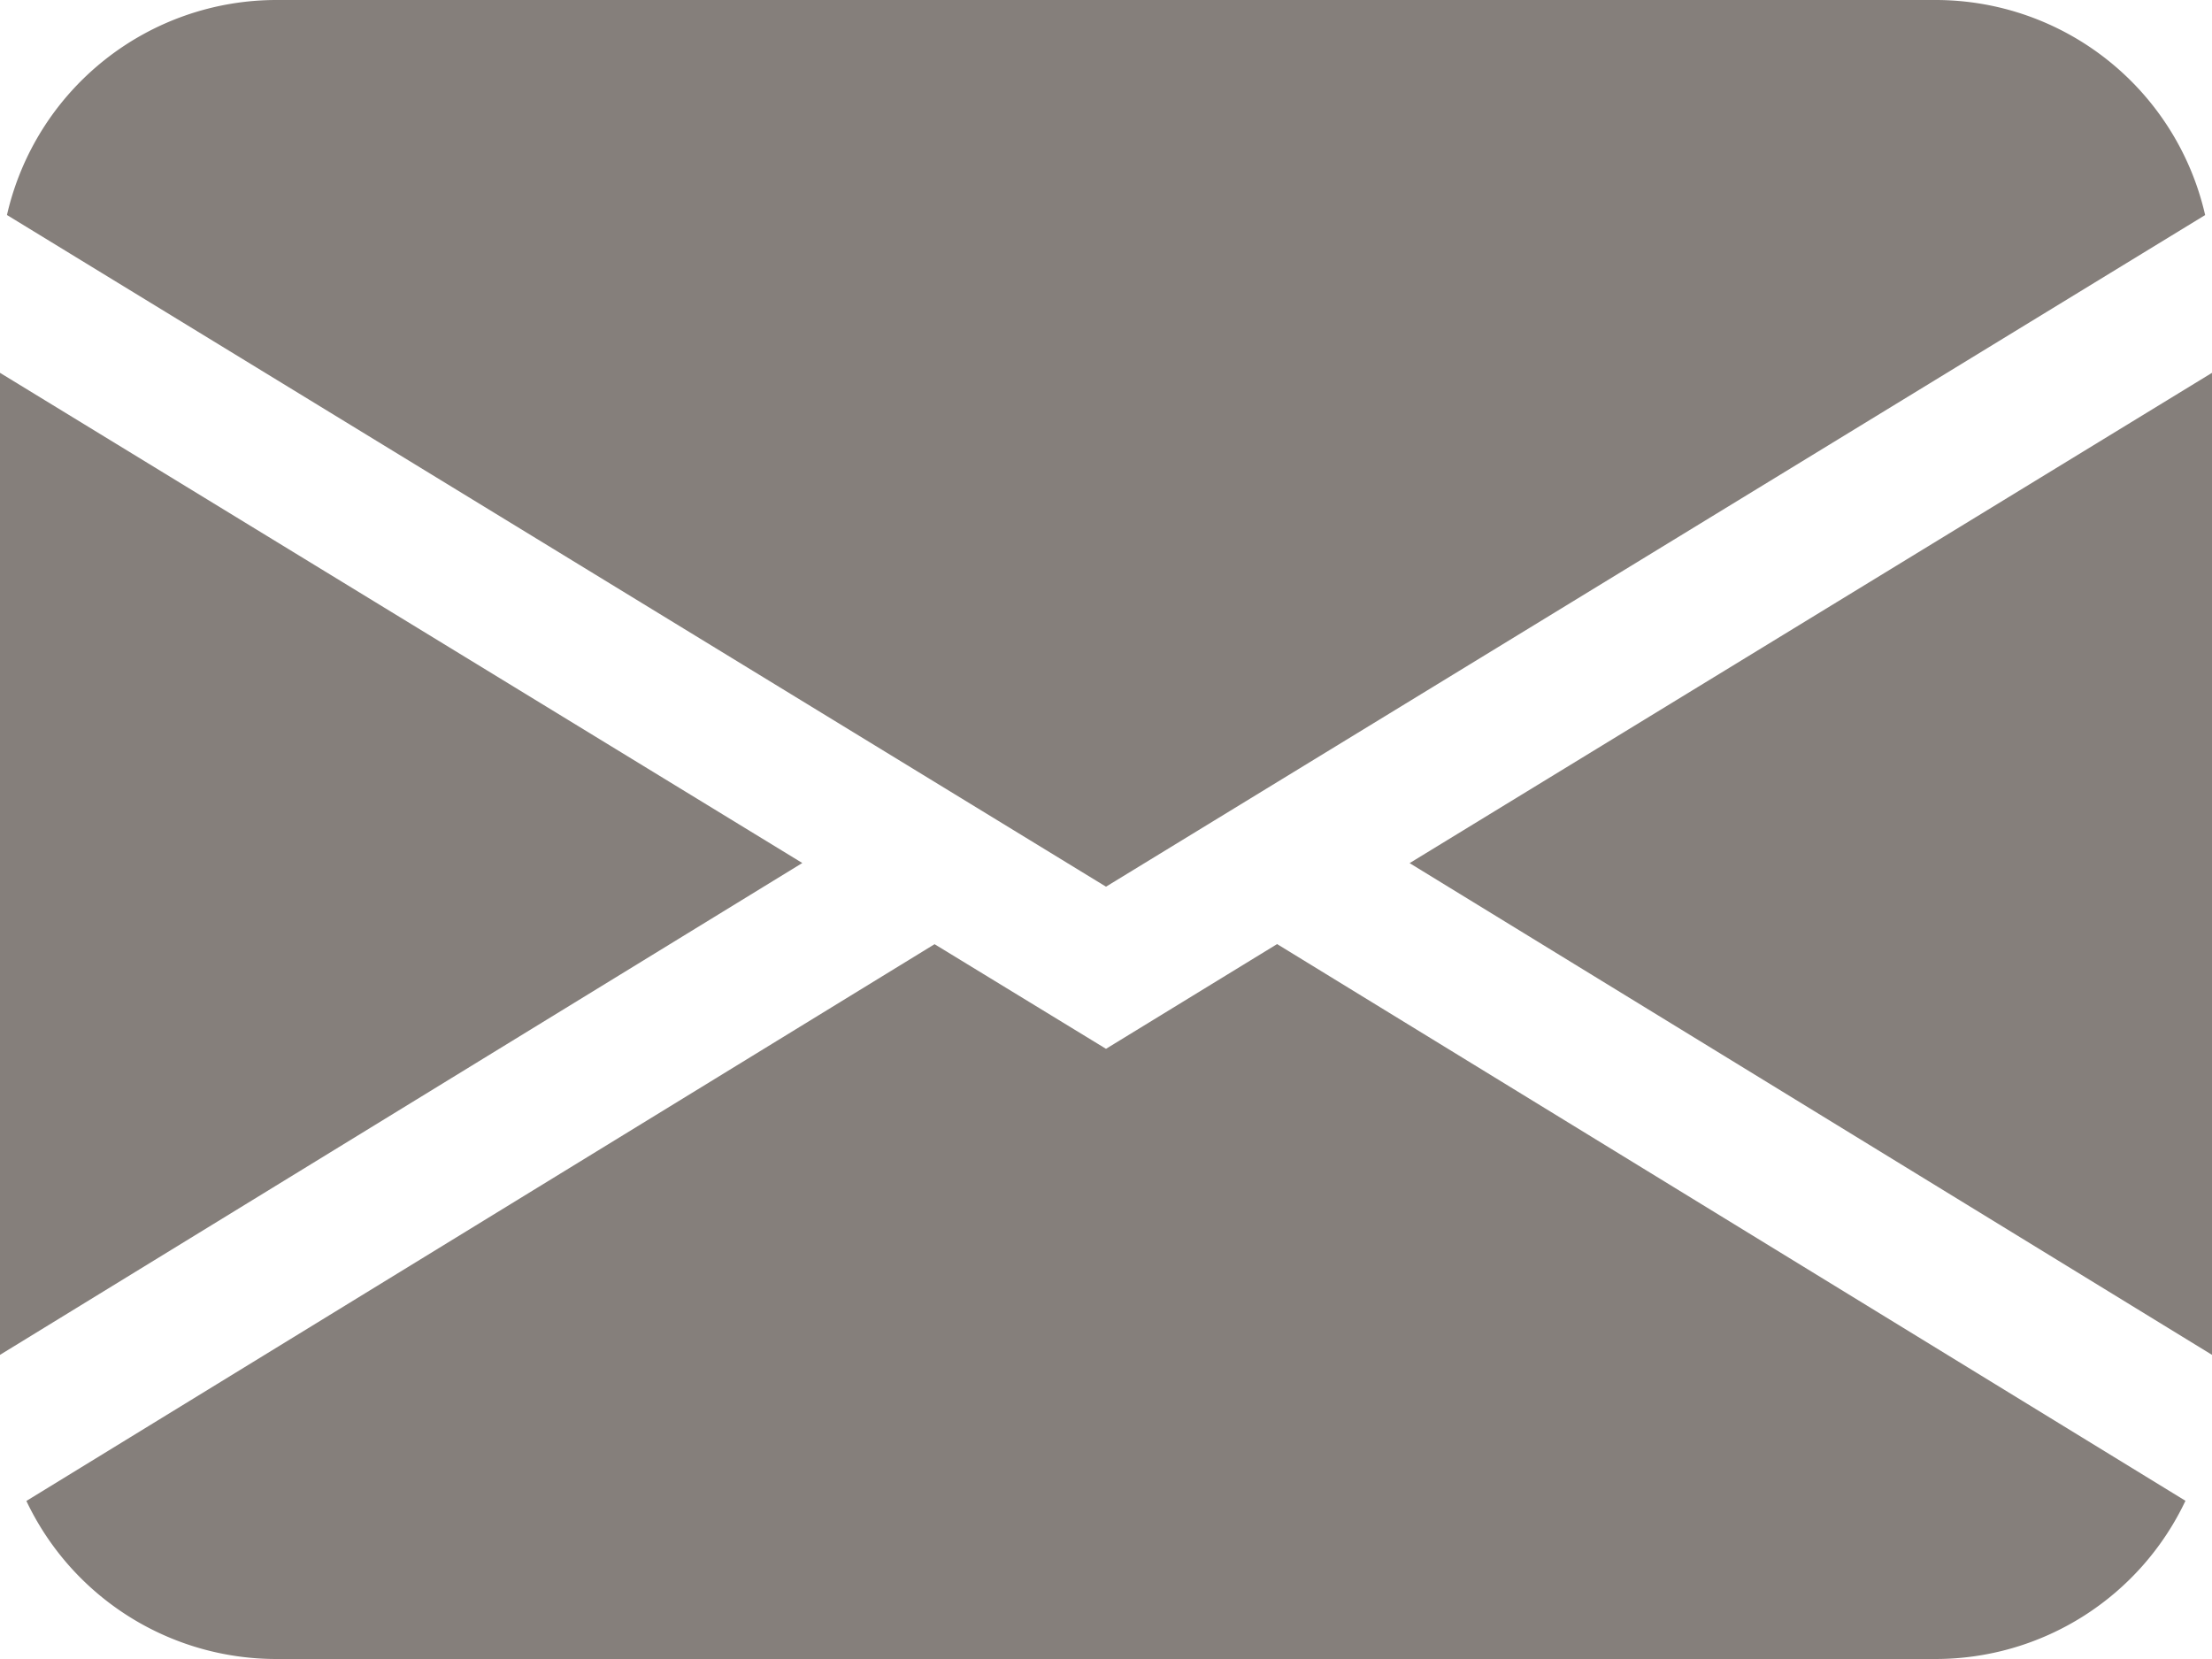
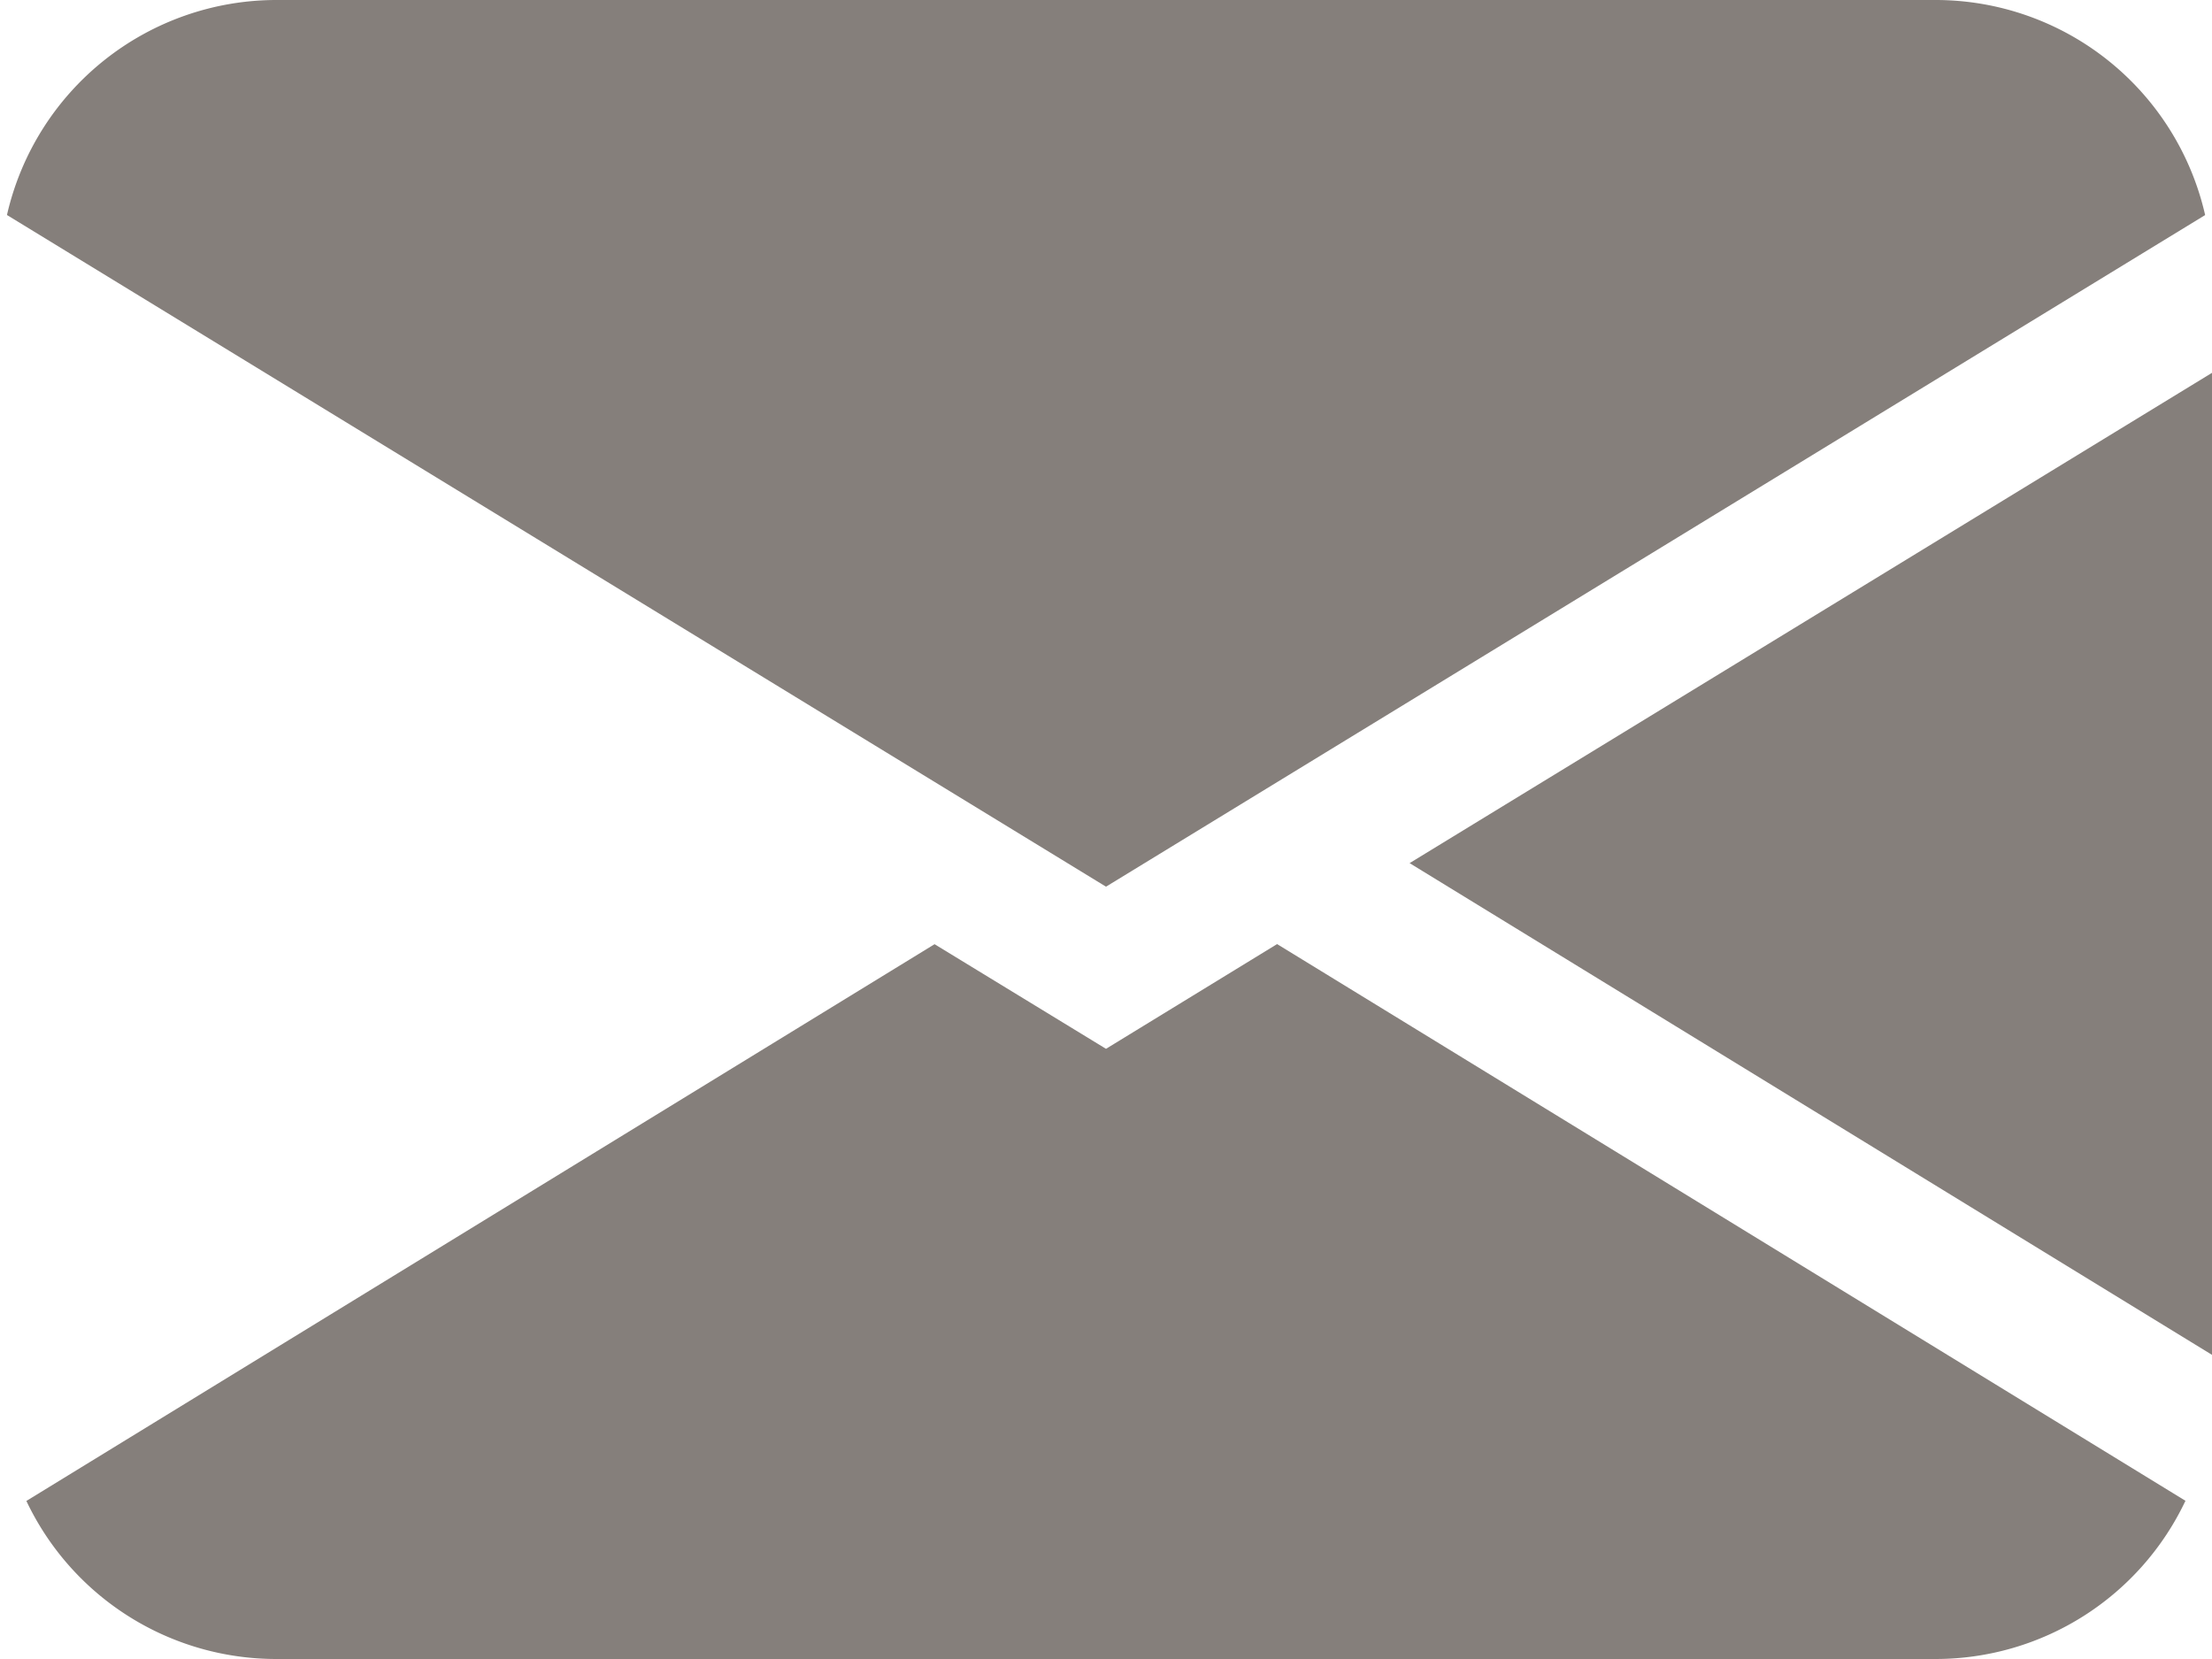
<svg xmlns="http://www.w3.org/2000/svg" width="40" height="30" viewBox="0 0 40 30">
  <g id="envelope-fill" transform="translate(128 -242.5)">
-     <path id="Path_150" data-name="Path 150" d="M.126,8.388A5,5,0,0,1,5,4.5H35a5,5,0,0,1,4.876,3.889L20,20.534ZM0,11.242V29l14.508-8.894ZM16.9,21.574.477,31.642A5,5,0,0,0,5,34.5H35a5,5,0,0,0,4.52-2.861L23.094,21.572,20,23.466l-3.1-1.892Zm8.59-1.466L40,29V11.242L25.492,20.107Z" transform="translate(-128 238)" fill="#857f7b" fill-rule="evenodd" />
+     <path id="Path_150" data-name="Path 150" d="M.126,8.388A5,5,0,0,1,5,4.5H35a5,5,0,0,1,4.876,3.889L20,20.534ZM0,11.242V29ZM16.9,21.574.477,31.642A5,5,0,0,0,5,34.5H35a5,5,0,0,0,4.52-2.861L23.094,21.572,20,23.466l-3.1-1.892Zm8.59-1.466L40,29V11.242L25.492,20.107Z" transform="translate(-128 238)" fill="#857f7b" fill-rule="evenodd" />
  </g>
</svg>